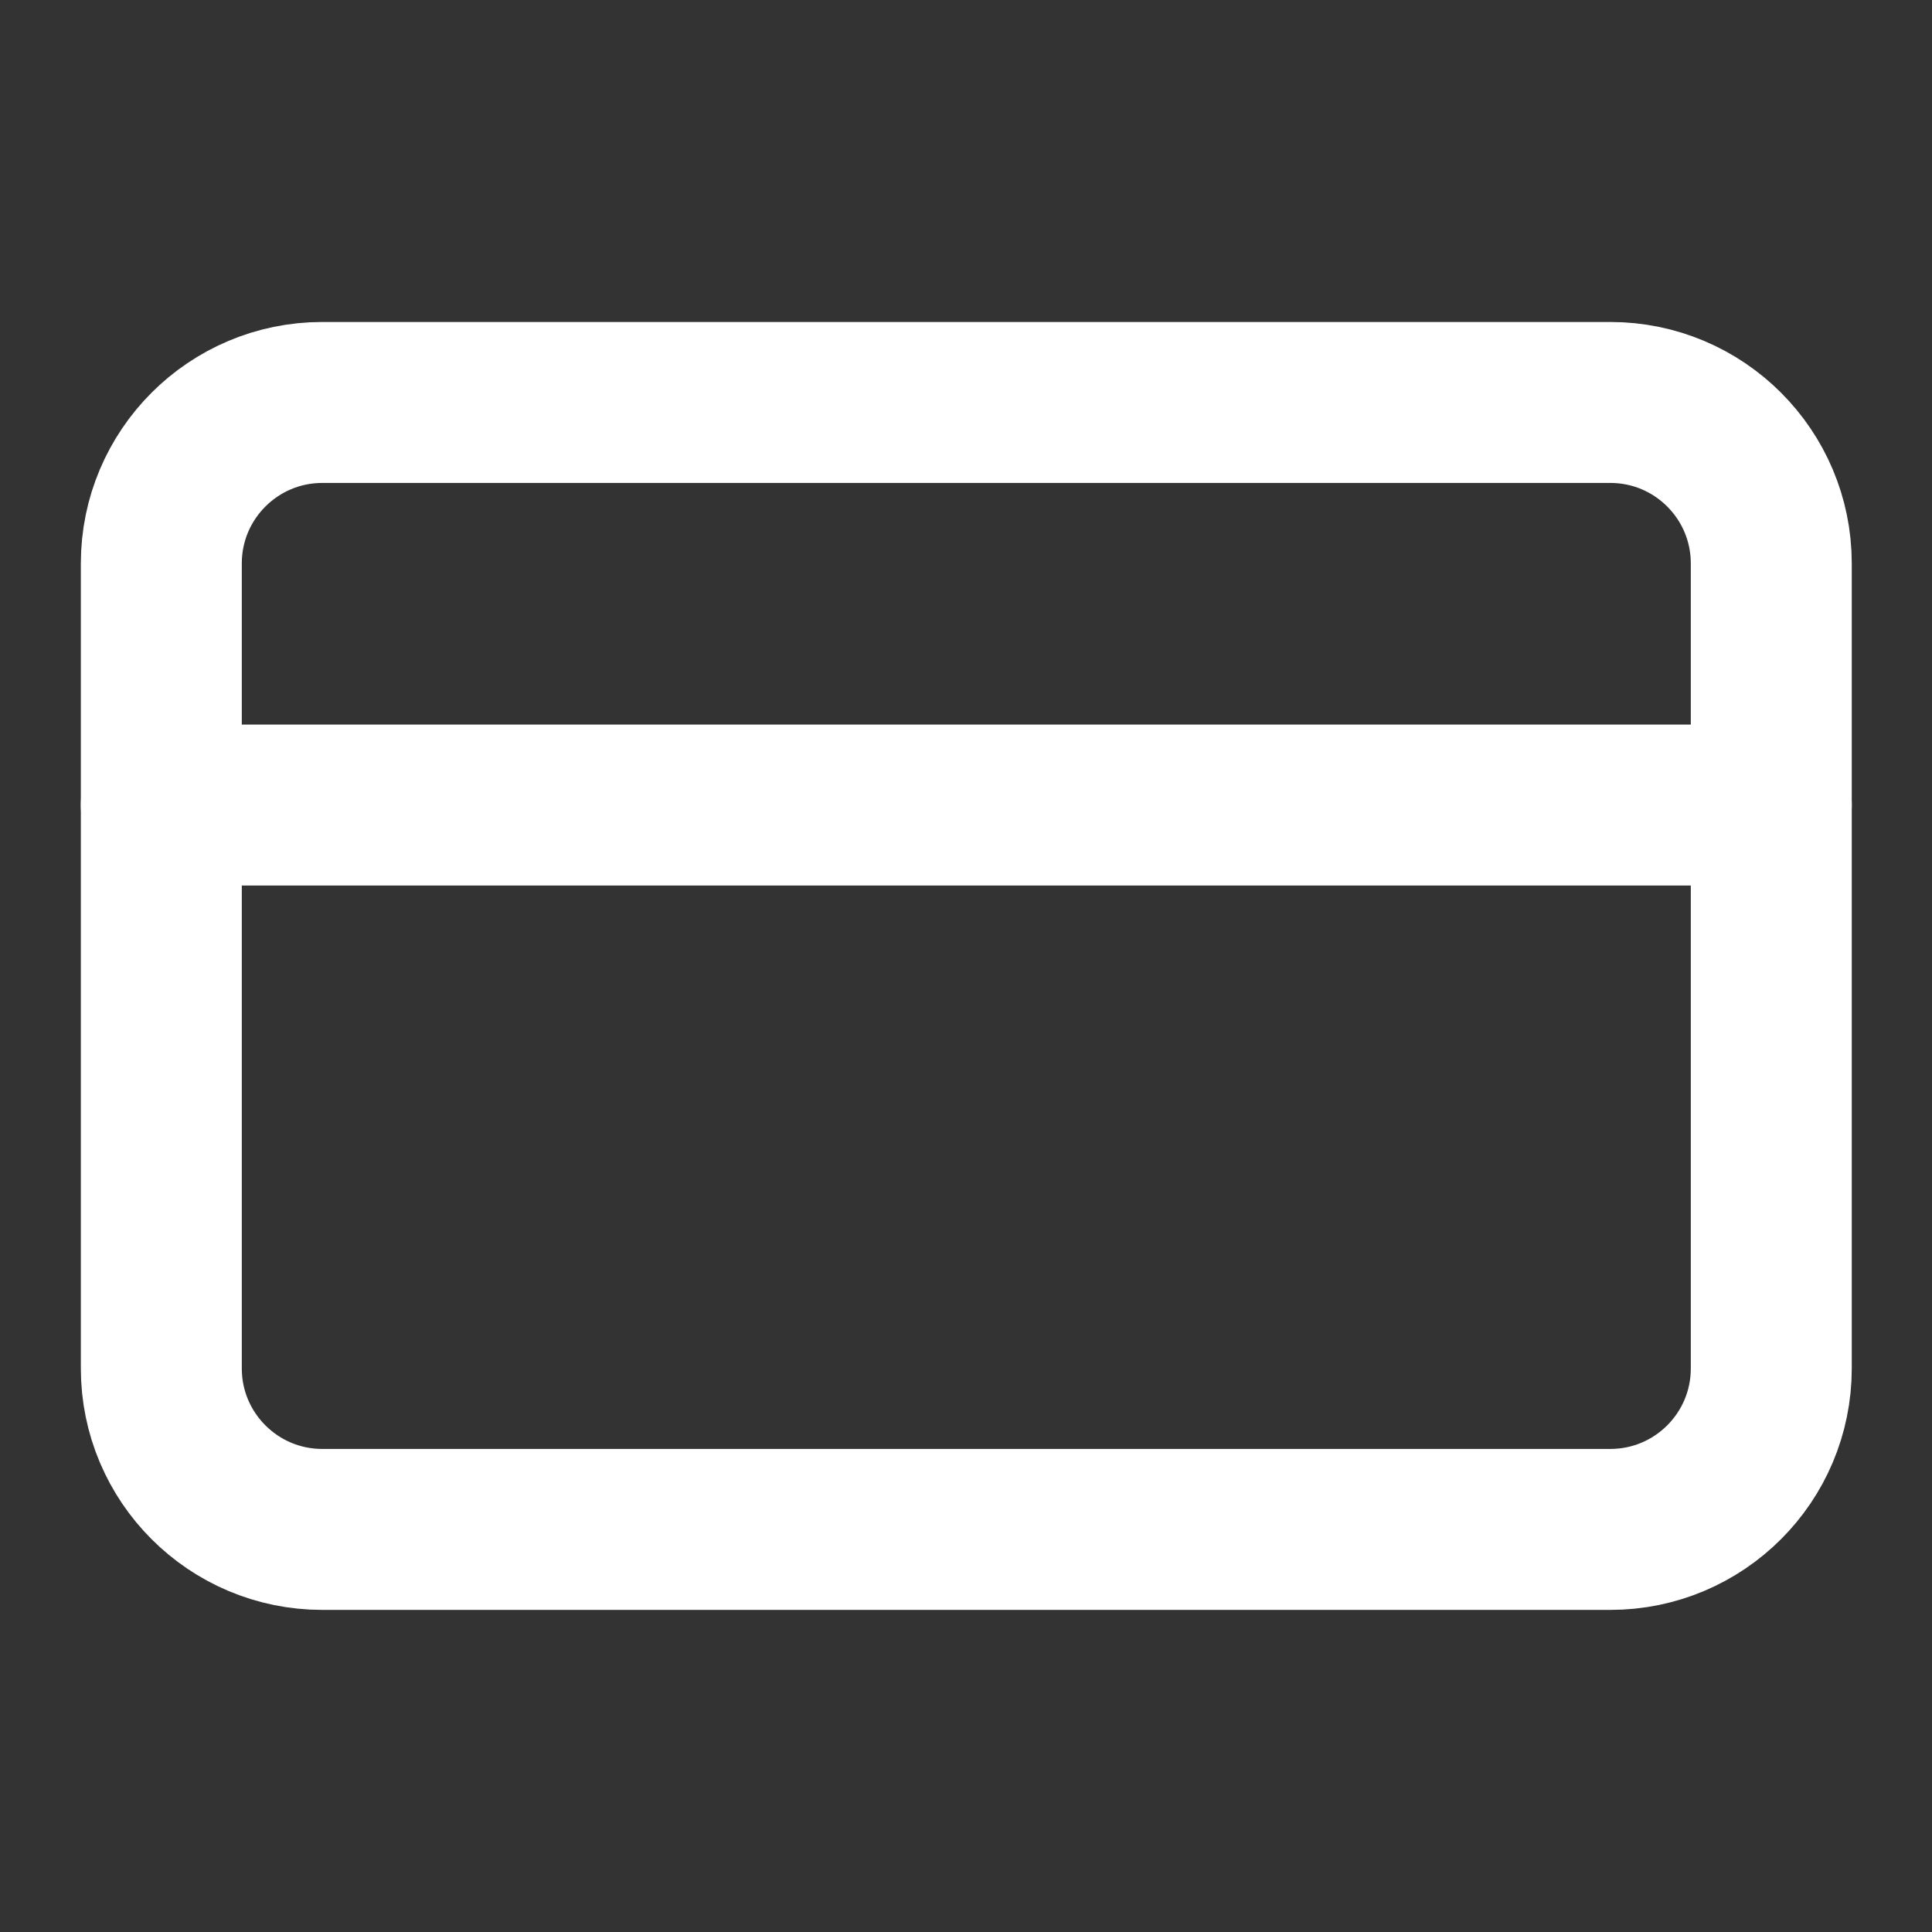
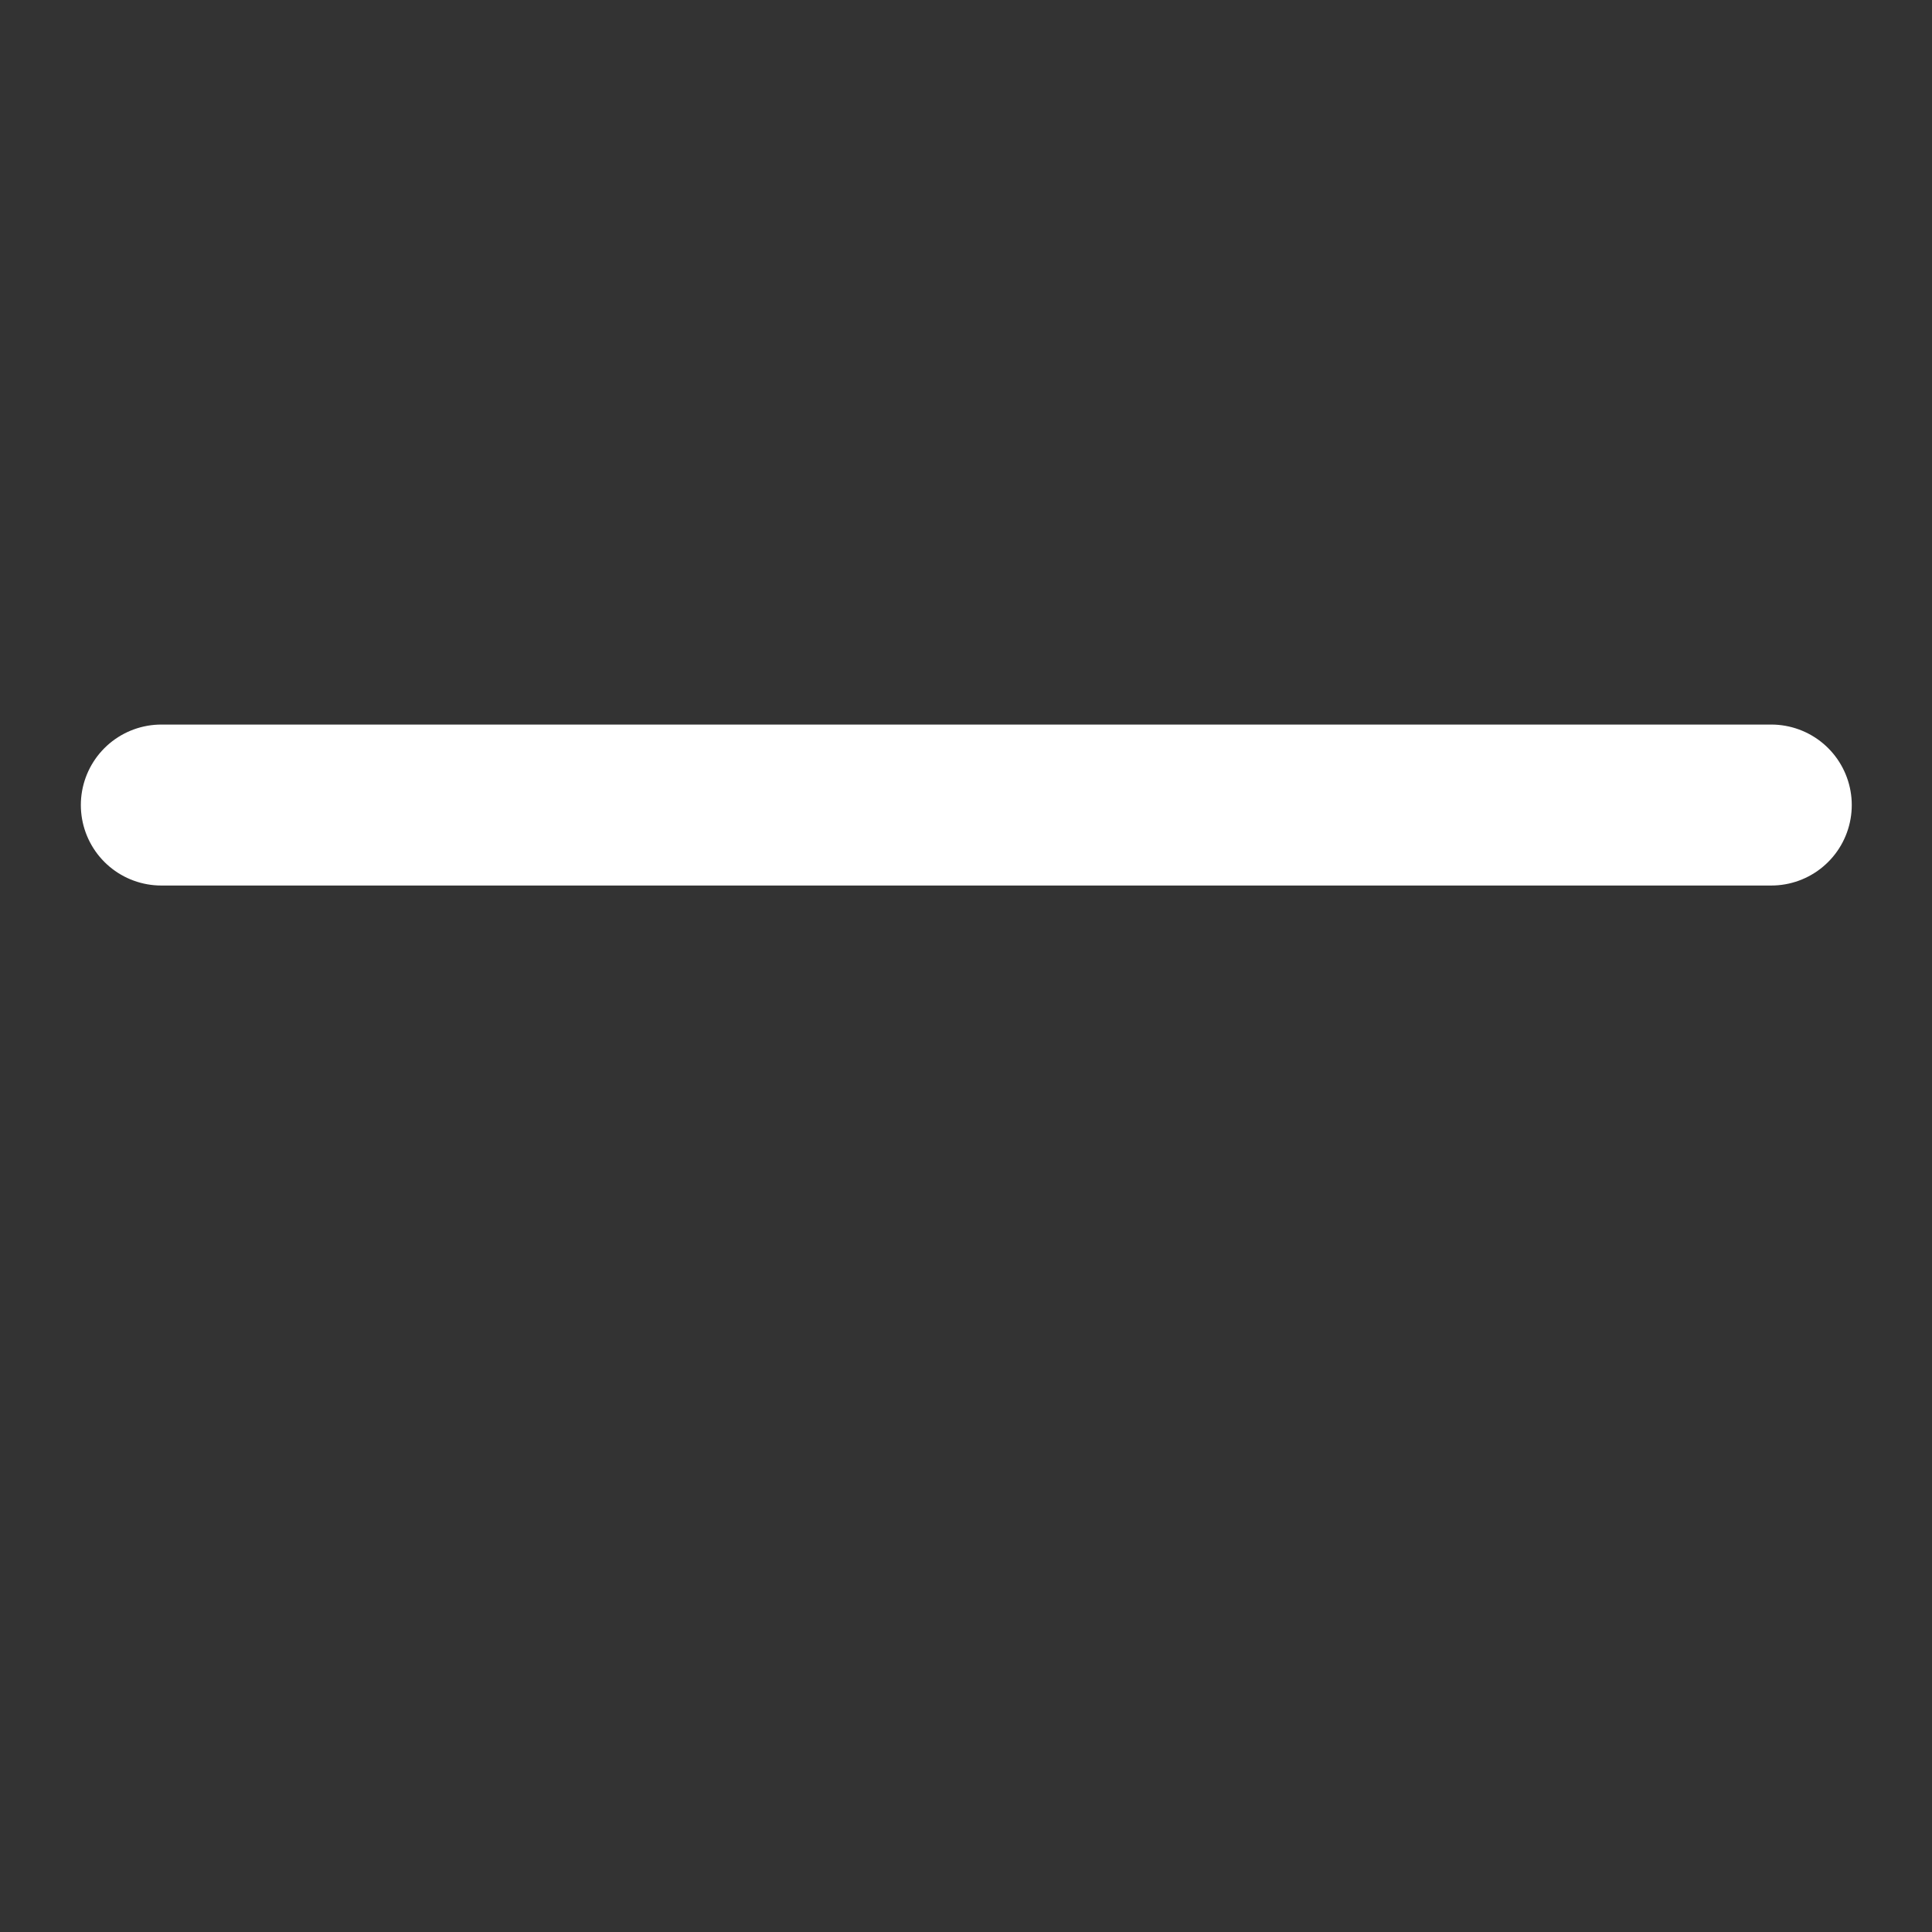
<svg xmlns="http://www.w3.org/2000/svg" width="16" height="16" viewBox="0 0 16 16" fill="none">
  <rect x="0" y="0" width="16" height="16" fill="#333333" stroke="none" />
-   <path d="M13.336 3.333H2.669C1.933 3.333 1.336 3.93 1.336 4.666V11.333C1.336 12.069 1.933 12.666 2.669 12.666H13.336C14.072 12.666 14.669 12.069 14.669 11.333V4.666C14.669 3.93 14.072 3.333 13.336 3.333Z" stroke="white" stroke-width="1.333" stroke-linecap="round" stroke-linejoin="round" />
  <path d="M1.336 6.667H14.669" stroke="white" stroke-width="1.333" stroke-linecap="round" stroke-linejoin="round" />
</svg>